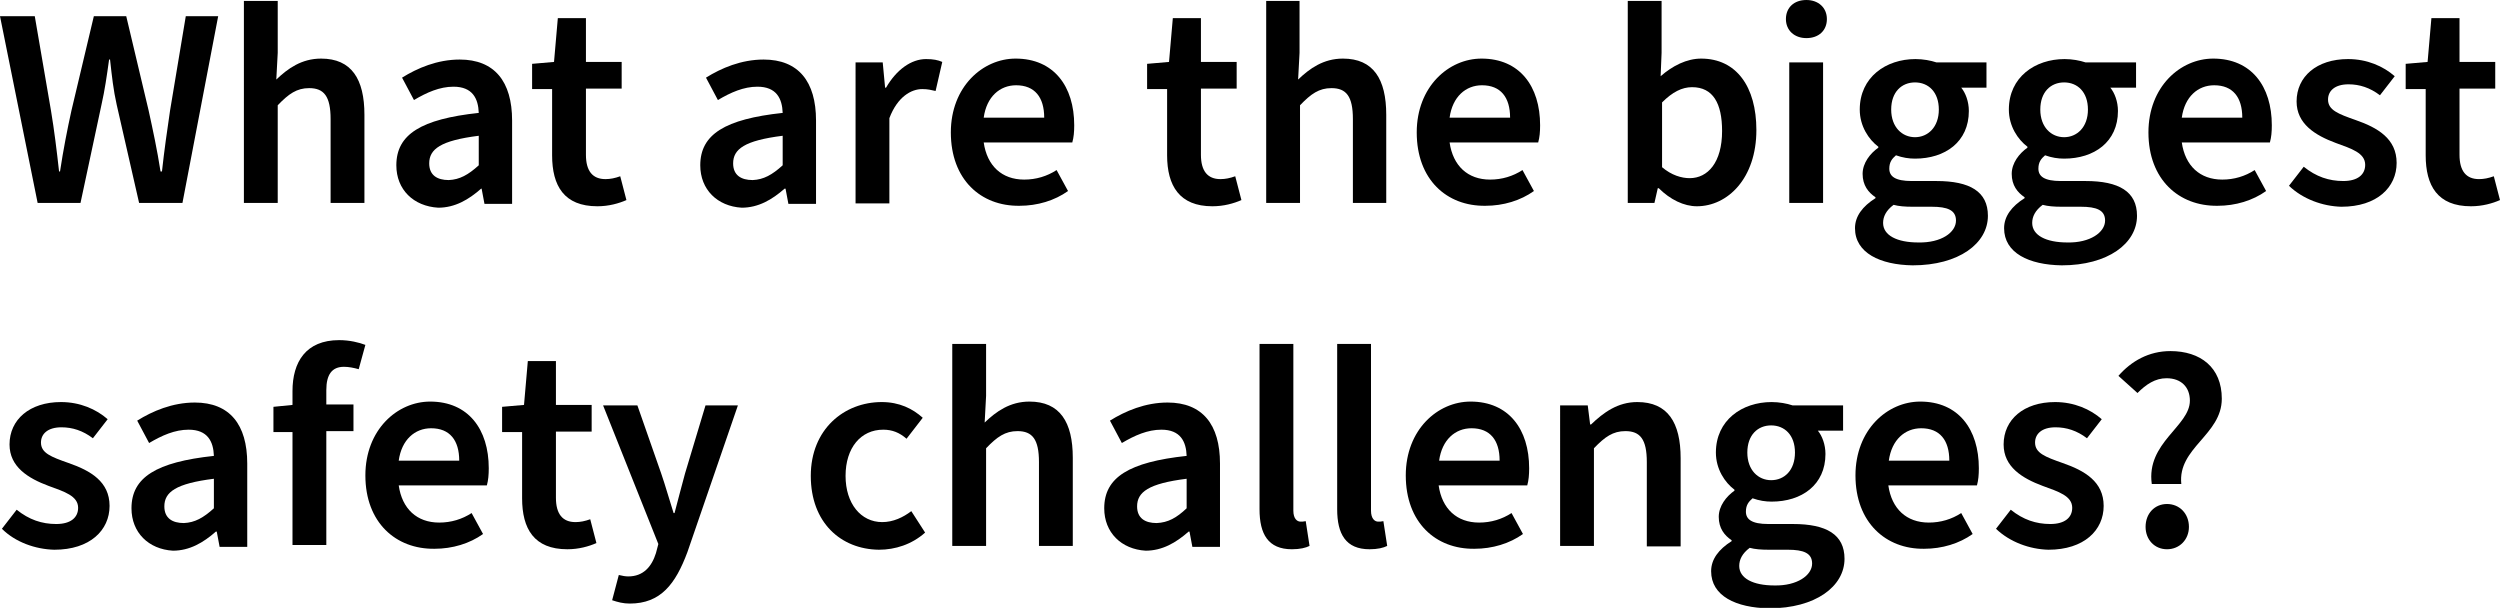
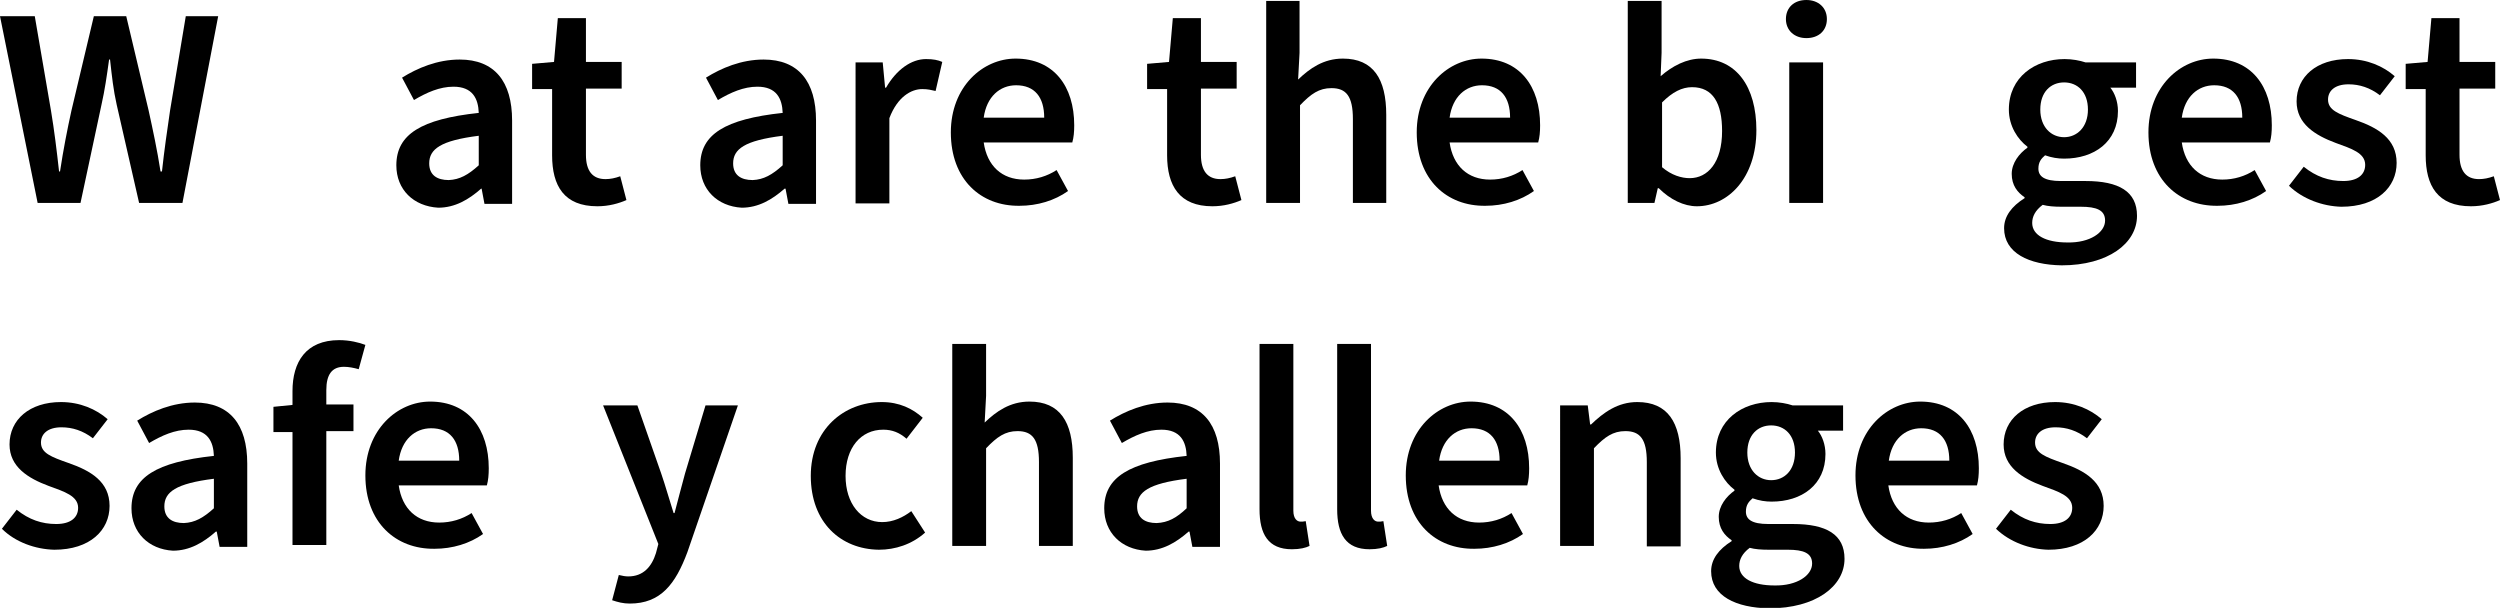
<svg xmlns="http://www.w3.org/2000/svg" id="Layer_1" x="0px" y="0px" viewBox="0 0 524.8 127.6" style="enable-background:new 0 0 524.8 127.6;" xml:space="preserve">
  <g>
    <path d="M0,3.4h7.3l3.4,19.8c0.7,4.2,1.2,8.3,1.7,12.8h0.2c0.7-4.6,1.5-8.7,2.4-12.8l4.7-19.8h6.8l4.7,19.8  c0.9,4.1,1.8,8.3,2.5,12.8H34c0.5-4.6,1.1-8.7,1.7-12.8L39,3.4h6.8l-7.5,39.2h-9.1L24.5,22c-0.7-3.1-1-5.9-1.4-9.5h-0.2  c-0.5,3.6-0.9,6.4-1.6,9.5l-4.4,20.6h-9L0,3.4z" />
-     <path d="M51.2,0.2h7.1v10.9l-0.3,5.6c2.4-2.3,5.3-4.4,9.4-4.4c6.4,0,9.1,4.3,9.1,11.8v18.5h-7.1V25c0-4.8-1.4-6.5-4.5-6.5  c-2.6,0-4.3,1.2-6.6,3.6v20.5h-7.1V0.2z" />
    <path d="M83.2,34.7c0-6.5,5.2-9.7,17.3-11c-0.1-3-1.3-5.5-5.3-5.5c-2.9,0-5.6,1.2-8.3,2.8l-2.5-4.7c3.2-2,7.4-3.8,12.1-3.8  c7.3,0,11,4.6,11,12.8v17.5h-5.8l-0.6-3.2H101c-2.6,2.3-5.5,4-9,4C86.8,43.3,83.2,39.8,83.2,34.7z M100.5,34.7v-6.2  c-8,1-10.4,2.8-10.4,5.8c0,2.5,1.7,3.5,4.1,3.5C96.5,37.7,98.3,36.7,100.5,34.7z" />
    <path d="M115.9,32.6V18.7h-4.2v-5.3l4.6-0.4l0.8-9.2h5.9v9.2h7.5v5.6h-7.5v13.9c0,3.4,1.4,5.1,4.1,5.1c1,0,2-0.2,3.1-0.6l1.3,5  c-1.6,0.7-3.7,1.3-6.1,1.3C118.4,43.3,115.9,39,115.9,32.6z" />
    <path d="M147,34.7c0-6.5,5.2-9.7,17.3-11c-0.1-3-1.3-5.5-5.3-5.5c-2.9,0-5.6,1.2-8.3,2.8l-2.5-4.7c3.2-2,7.4-3.8,12.1-3.8  c7.3,0,11,4.6,11,12.8v17.5h-5.8l-0.6-3.2h-0.2c-2.6,2.3-5.5,4-9,4C150.6,43.3,147,39.8,147,34.7z M164.3,34.7v-6.2  c-8,1-10.4,2.8-10.4,5.8c0,2.5,1.7,3.5,4.1,3.5C160.3,37.7,162.1,36.7,164.3,34.7z" />
    <path d="M179.5,13.1h5.8l0.5,5.3h0.2c2.2-3.8,5.3-6,8.4-6c1.5,0,2.5,0.2,3.4,0.6l-1.4,6.1c-0.9-0.2-1.6-0.4-2.8-0.4  c-2.3,0-5.2,1.6-6.9,6.1v17.9h-7.1V13.1z" />
    <path d="M199.6,27.8c0-9.6,6.7-15.5,13.6-15.5c8,0,12.3,5.8,12.3,14c0,1.4-0.1,2.5-0.4,3.6h-18.6c0.7,4.9,3.8,7.8,8.5,7.8  c2.5,0,4.8-0.7,6.8-2l2.4,4.4c-2.8,2-6.4,3.1-10.2,3.1C205.9,43.3,199.6,37.7,199.6,27.8z M219.2,24.7c0-4.3-2-6.8-5.9-6.8  c-3.4,0-6.2,2.4-6.8,6.8H219.2z" />
    <path d="M245,32.6V18.7h-4.2v-5.3l4.6-0.4l0.8-9.2h5.9v9.2h7.5v5.6h-7.5v13.9c0,3.4,1.4,5.1,4.1,5.1c1,0,2-0.2,3.1-0.6l1.3,5  c-1.6,0.7-3.7,1.3-6.1,1.3C247.6,43.3,245,39,245,32.6z" />
    <path d="M265.7,0.2h7.1v10.9l-0.3,5.6c2.4-2.3,5.3-4.4,9.4-4.4c6.4,0,9.1,4.3,9.1,11.8v18.5H284V25c0-4.8-1.4-6.5-4.5-6.5  c-2.6,0-4.3,1.2-6.6,3.6v20.5h-7.1V0.2z" />
    <path d="M297.4,27.8c0-9.6,6.7-15.5,13.6-15.5c8,0,12.3,5.8,12.3,14c0,1.4-0.1,2.5-0.4,3.6h-18.6c0.7,4.9,3.8,7.8,8.5,7.8  c2.5,0,4.8-0.7,6.8-2l2.4,4.4c-2.8,2-6.4,3.1-10.2,3.1C303.7,43.3,297.4,37.7,297.4,27.8z M317,24.7c0-4.3-2-6.8-5.9-6.8  c-3.4,0-6.2,2.4-6.8,6.8H317z" />
    <path d="M348.2,39.5H348l-0.7,3.1h-5.6V0.2h7.1v10.9l-0.2,4.9c2.5-2.2,5.5-3.7,8.5-3.7c7.4,0,11.6,5.9,11.6,15c0,10.1-6,16-12.5,16  C353.5,43.3,350.6,41.9,348.2,39.5z M361.5,27.5c0-5.8-1.9-9.2-6.3-9.2c-2.1,0-4.1,1-6.3,3.2v13.6c2,1.7,4.1,2.3,5.8,2.3  C358.5,37.4,361.5,34.1,361.5,27.5z" />
    <path d="M374.9,4c0-2.4,1.7-4,4.3-4c2.5,0,4.3,1.6,4.3,4s-1.7,4-4.3,4C376.7,8,374.9,6.4,374.9,4z M375.6,13.1h7.1v29.5h-7.1V13.1z  " />
-     <path d="M389.4,47.9c0-2.5,1.6-4.6,4.3-6.3v-0.2c-1.5-1-2.7-2.5-2.7-4.9c0-2.3,1.6-4.3,3.3-5.5v-0.2c-2-1.5-3.9-4.3-3.9-7.8  c0-6.8,5.5-10.6,11.7-10.6c1.6,0,3.2,0.3,4.4,0.7H417v5.3h-5.3c0.9,1.1,1.6,2.9,1.6,4.9c0,6.5-5,10-11.3,10c-1.3,0-2.6-0.2-4-0.7  c-0.8,0.7-1.4,1.4-1.4,2.8c0,1.6,1.2,2.6,4.7,2.6h5.2c7,0,10.8,2.2,10.8,7.3c0,5.8-6.1,10.4-15.8,10.4  C394.7,55.6,389.4,53.1,389.4,47.9z M410.6,46.3c0-2.2-1.8-2.9-5.1-2.9h-4c-1.6,0-2.9-0.1-4-0.4c-1.6,1.2-2.2,2.5-2.2,3.8  c0,2.6,2.9,4.1,7.4,4.1C407.5,51,410.6,48.8,410.6,46.3z M407,23c0-3.7-2.2-5.7-5-5.7c-2.8,0-5,2-5,5.7c0,3.7,2.3,5.8,5,5.8  S407,26.7,407,23z" />
    <path d="M420.7,47.9c0-2.5,1.6-4.6,4.3-6.3v-0.2c-1.5-1-2.7-2.5-2.7-4.9c0-2.3,1.6-4.3,3.3-5.5v-0.2c-2-1.5-3.9-4.3-3.9-7.8  c0-6.8,5.5-10.6,11.7-10.6c1.6,0,3.2,0.3,4.4,0.7h10.6v5.3H443c0.9,1.1,1.6,2.9,1.6,4.9c0,6.5-5,10-11.3,10c-1.3,0-2.6-0.2-4-0.7  c-0.8,0.7-1.4,1.4-1.4,2.8c0,1.6,1.2,2.6,4.7,2.6h5.2c7,0,10.8,2.2,10.8,7.3c0,5.8-6.1,10.4-15.8,10.4  C425.9,55.6,420.7,53.1,420.7,47.9z M441.9,46.3c0-2.2-1.8-2.9-5.1-2.9h-4c-1.6,0-2.9-0.1-4-0.4c-1.6,1.2-2.2,2.5-2.2,3.8  c0,2.6,2.9,4.1,7.4,4.1C438.7,51,441.9,48.8,441.9,46.3z M438.3,23c0-3.7-2.2-5.7-5-5.7c-2.8,0-5,2-5,5.7c0,3.7,2.3,5.8,5,5.8  S438.3,26.7,438.3,23z" />
    <path d="M451,27.8c0-9.6,6.7-15.5,13.6-15.5c8,0,12.3,5.8,12.3,14c0,1.4-0.1,2.5-0.4,3.6H458c0.7,4.9,3.8,7.8,8.5,7.8  c2.5,0,4.8-0.7,6.8-2l2.4,4.4c-2.8,2-6.4,3.1-10.2,3.1C457.4,43.3,451,37.7,451,27.8z M470.7,24.7c0-4.3-2-6.8-5.9-6.8  c-3.4,0-6.2,2.4-6.8,6.8H470.7z" />
    <path d="M480.5,39l3.1-4c2.6,2.1,5.3,3,8.3,3c3.1,0,4.6-1.4,4.6-3.4c0-2.5-2.9-3.4-6.2-4.6c-4.3-1.6-8.2-4-8.2-8.7  c0-5.2,4.2-8.9,10.8-8.9c4,0,7.4,1.5,9.8,3.6l-3.1,4c-2.1-1.6-4.3-2.3-6.6-2.3c-2.9,0-4.3,1.4-4.3,3.2c0,2.2,2.1,3,5.8,4.3  c4.6,1.6,8.6,3.9,8.6,9c0,5.1-4.1,9.2-11.6,9.2C487.6,43.3,483.4,41.8,480.5,39z" />
    <path d="M509.2,32.6V18.7H505v-5.3l4.6-0.4l0.8-9.2h5.9v9.2h7.5v5.6h-7.5v13.9c0,3.4,1.4,5.1,4.1,5.1c1,0,2-0.2,3.1-0.6l1.3,5  c-1.6,0.7-3.7,1.3-6.1,1.3C511.7,43.3,509.2,39,509.2,32.6z" />
    <path d="M0.4,111l3.1-4c2.6,2.1,5.3,3,8.3,3c3.1,0,4.6-1.4,4.6-3.4c0-2.5-2.9-3.4-6.2-4.6c-4.3-1.6-8.2-4-8.2-8.7  c0-5.2,4.2-8.9,10.8-8.9c4,0,7.4,1.5,9.8,3.6l-3.1,4c-2.1-1.6-4.3-2.3-6.6-2.3c-2.9,0-4.3,1.4-4.3,3.2c0,2.2,2.1,3,5.8,4.3  c4.6,1.6,8.6,3.9,8.6,9c0,5.1-4.1,9.2-11.6,9.2C7.4,115.3,3.2,113.8,0.4,111z" />
    <path d="M27.6,106.7c0-6.5,5.2-9.7,17.3-11c-0.1-3-1.3-5.5-5.3-5.5c-2.9,0-5.6,1.2-8.3,2.8l-2.5-4.7c3.2-2,7.4-3.8,12.1-3.8  c7.3,0,11,4.6,11,12.8v17.5h-5.8l-0.6-3.2h-0.2c-2.6,2.3-5.5,4-9,4C31.2,115.3,27.6,111.8,27.6,106.7z M44.9,106.7v-6.2  c-8,1-10.4,2.8-10.4,5.8c0,2.5,1.7,3.5,4.1,3.5C40.9,109.7,42.7,108.7,44.9,106.7z" />
    <path d="M61.4,90.7h-4v-5.3l4-0.4v-2.9c0-6.1,2.8-10.7,9.8-10.7c2.2,0,4.2,0.5,5.5,1l-1.4,5.1c-1.1-0.3-2.1-0.5-3.1-0.5  c-2.5,0-3.7,1.6-3.7,4.9v3h5.7v5.6h-5.7v23.9h-7.1V90.7z" />
    <path d="M76.7,99.8c0-9.6,6.7-15.5,13.6-15.5c8,0,12.3,5.8,12.3,14c0,1.4-0.1,2.5-0.4,3.6H83.7c0.7,4.9,3.8,7.8,8.5,7.8  c2.5,0,4.8-0.7,6.8-2l2.4,4.4c-2.8,2-6.4,3.1-10.2,3.1C83.1,115.3,76.7,109.7,76.7,99.8z M96.4,96.7c0-4.3-2-6.8-5.9-6.8  c-3.4,0-6.2,2.4-6.8,6.8H96.4z" />
-     <path d="M109.6,104.6V90.7h-4.2v-5.3l4.6-0.4l0.8-9.2h5.9v9.2h7.5v5.6h-7.5v13.9c0,3.4,1.4,5.1,4.1,5.1c1,0,2-0.2,3.1-0.6l1.3,5  c-1.6,0.7-3.7,1.3-6.1,1.3C112.1,115.3,109.6,111,109.6,104.6z" />
    <path d="M128.5,126l1.4-5.3c0.8,0.2,1.4,0.3,2,0.3c3.1,0,4.9-2,5.8-4.9l0.5-1.9l-11.6-29.1h7.2l5,14.3c0.9,2.6,1.7,5.5,2.6,8.3h0.2  c0.7-2.8,1.5-5.6,2.2-8.3l4.3-14.3h6.8l-10.6,30.8c-2.5,6.7-5.6,10.8-12.1,10.8C130.8,126.7,129.7,126.4,128.5,126z" />
    <path d="M170.2,99.9c0-9.8,7-15.5,14.9-15.5c3.7,0,6.5,1.4,8.6,3.3l-3.4,4.4c-1.5-1.3-3-1.9-4.9-1.9c-4.7,0-7.9,3.8-7.9,9.7  c0,5.8,3.2,9.7,7.7,9.7c2.3,0,4.4-1,6.1-2.3l2.9,4.5c-2.8,2.5-6.3,3.6-9.7,3.6C176.5,115.3,170.2,109.7,170.2,99.9z" />
    <path d="M199.9,72.2h7.1v10.9l-0.3,5.6c2.4-2.3,5.3-4.4,9.4-4.4c6.4,0,9.1,4.3,9.1,11.8v18.5h-7.1V97c0-4.8-1.4-6.5-4.5-6.5  c-2.6,0-4.3,1.2-6.6,3.6v20.5h-7.1V72.2z" />
    <path d="M231.8,106.7c0-6.5,5.2-9.7,17.3-11c-0.1-3-1.3-5.5-5.3-5.5c-2.9,0-5.6,1.2-8.3,2.8l-2.5-4.7c3.2-2,7.4-3.8,12.1-3.8  c7.3,0,11,4.6,11,12.8v17.5h-5.8l-0.6-3.2h-0.2c-2.6,2.3-5.5,4-9,4C235.4,115.3,231.8,111.8,231.8,106.7z M249.1,106.7v-6.2  c-8,1-10.4,2.8-10.4,5.8c0,2.5,1.7,3.5,4.1,3.5C245.2,109.7,247,108.7,249.1,106.7z" />
    <path d="M264.4,106.9V72.2h7.1v35c0,1.7,0.8,2.3,1.5,2.3c0.4,0,0.6,0,1.1-0.1l0.8,5.2c-0.8,0.4-2,0.7-3.7,0.7  C266.2,115.3,264.4,112.1,264.4,106.9z" />
    <path d="M280.7,106.9V72.2h7.1v35c0,1.7,0.8,2.3,1.5,2.3c0.4,0,0.6,0,1.1-0.1l0.8,5.2c-0.8,0.4-2,0.7-3.7,0.7  C282.5,115.3,280.7,112.1,280.7,106.9z" />
    <path d="M295.1,99.8c0-9.6,6.7-15.5,13.6-15.5c8,0,12.3,5.8,12.3,14c0,1.4-0.1,2.5-0.4,3.6H302c0.7,4.9,3.8,7.8,8.5,7.8  c2.5,0,4.8-0.7,6.8-2l2.4,4.4c-2.8,2-6.4,3.1-10.2,3.1C301.4,115.3,295.1,109.7,295.1,99.8z M314.8,96.7c0-4.3-2-6.8-5.9-6.8  c-3.4,0-6.2,2.4-6.8,6.8H314.8z" />
    <path d="M327.5,85.1h5.8l0.5,4h0.2c2.6-2.5,5.6-4.7,9.7-4.7c6.4,0,9.1,4.3,9.1,11.8v18.5h-7.1V97c0-4.8-1.4-6.5-4.5-6.5  c-2.6,0-4.3,1.2-6.6,3.6v20.5h-7.1V85.1z" />
    <path d="M359.2,119.9c0-2.5,1.6-4.6,4.3-6.3v-0.2c-1.5-1-2.7-2.5-2.7-4.9c0-2.3,1.6-4.3,3.3-5.5v-0.2c-2-1.5-3.9-4.3-3.9-7.8  c0-6.8,5.5-10.6,11.7-10.6c1.6,0,3.2,0.3,4.4,0.7h10.6v5.3h-5.3c0.9,1.1,1.6,2.9,1.6,4.9c0,6.5-5,10-11.3,10c-1.3,0-2.6-0.2-4-0.7  c-0.8,0.7-1.4,1.4-1.4,2.8c0,1.6,1.2,2.6,4.7,2.6h5.2c7,0,10.8,2.2,10.8,7.3c0,5.8-6.1,10.4-15.8,10.4  C364.4,127.6,359.2,125.1,359.2,119.9z M380.4,118.3c0-2.2-1.8-2.9-5.1-2.9h-4c-1.6,0-2.9-0.1-4-0.4c-1.6,1.2-2.2,2.5-2.2,3.8  c0,2.6,2.9,4.1,7.4,4.1C377.2,123,380.4,120.8,380.4,118.3z M376.8,95c0-3.7-2.2-5.7-5-5.7c-2.8,0-5,2-5,5.7c0,3.7,2.3,5.8,5,5.8  C374.6,100.8,376.8,98.7,376.8,95z" />
    <path d="M389.5,99.8c0-9.6,6.7-15.5,13.6-15.5c8,0,12.3,5.8,12.3,14c0,1.4-0.1,2.5-0.4,3.6h-18.6c0.7,4.9,3.8,7.8,8.5,7.8  c2.5,0,4.8-0.7,6.8-2l2.4,4.4c-2.8,2-6.4,3.1-10.2,3.1C395.9,115.3,389.5,109.7,389.5,99.8z M409.2,96.7c0-4.3-2-6.8-5.9-6.8  c-3.4,0-6.2,2.4-6.8,6.8H409.2z" />
    <path d="M419,111l3.1-4c2.6,2.1,5.3,3,8.3,3c3.1,0,4.6-1.4,4.6-3.4c0-2.5-2.9-3.4-6.2-4.6c-4.3-1.6-8.2-4-8.2-8.7  c0-5.2,4.2-8.9,10.8-8.9c4,0,7.4,1.5,9.8,3.6l-3.1,4c-2.1-1.6-4.3-2.3-6.6-2.3c-2.9,0-4.3,1.4-4.3,3.2c0,2.2,2.1,3,5.8,4.3  c4.6,1.6,8.6,3.9,8.6,9c0,5.1-4.1,9.2-11.6,9.2C426.1,115.3,421.9,113.8,419,111z" />
-     <path d="M459.7,84.1c0-2.8-1.8-4.7-4.9-4.7c-2.4,0-4.3,1.3-6.1,3.1l-4-3.6c2.7-3.1,6.4-5.2,10.9-5.2c6.3,0,10.8,3.4,10.8,10  c0,7.6-9.3,10.3-8.5,17.9h-6.2C450.5,92.9,459.7,89.5,459.7,84.1z M450.4,110.6c0-2.8,1.9-4.8,4.5-4.8c2.6,0,4.6,2,4.6,4.8  c0,2.7-2,4.7-4.6,4.7C452.3,115.3,450.4,113.3,450.4,110.6z" />
  </g>
</svg>